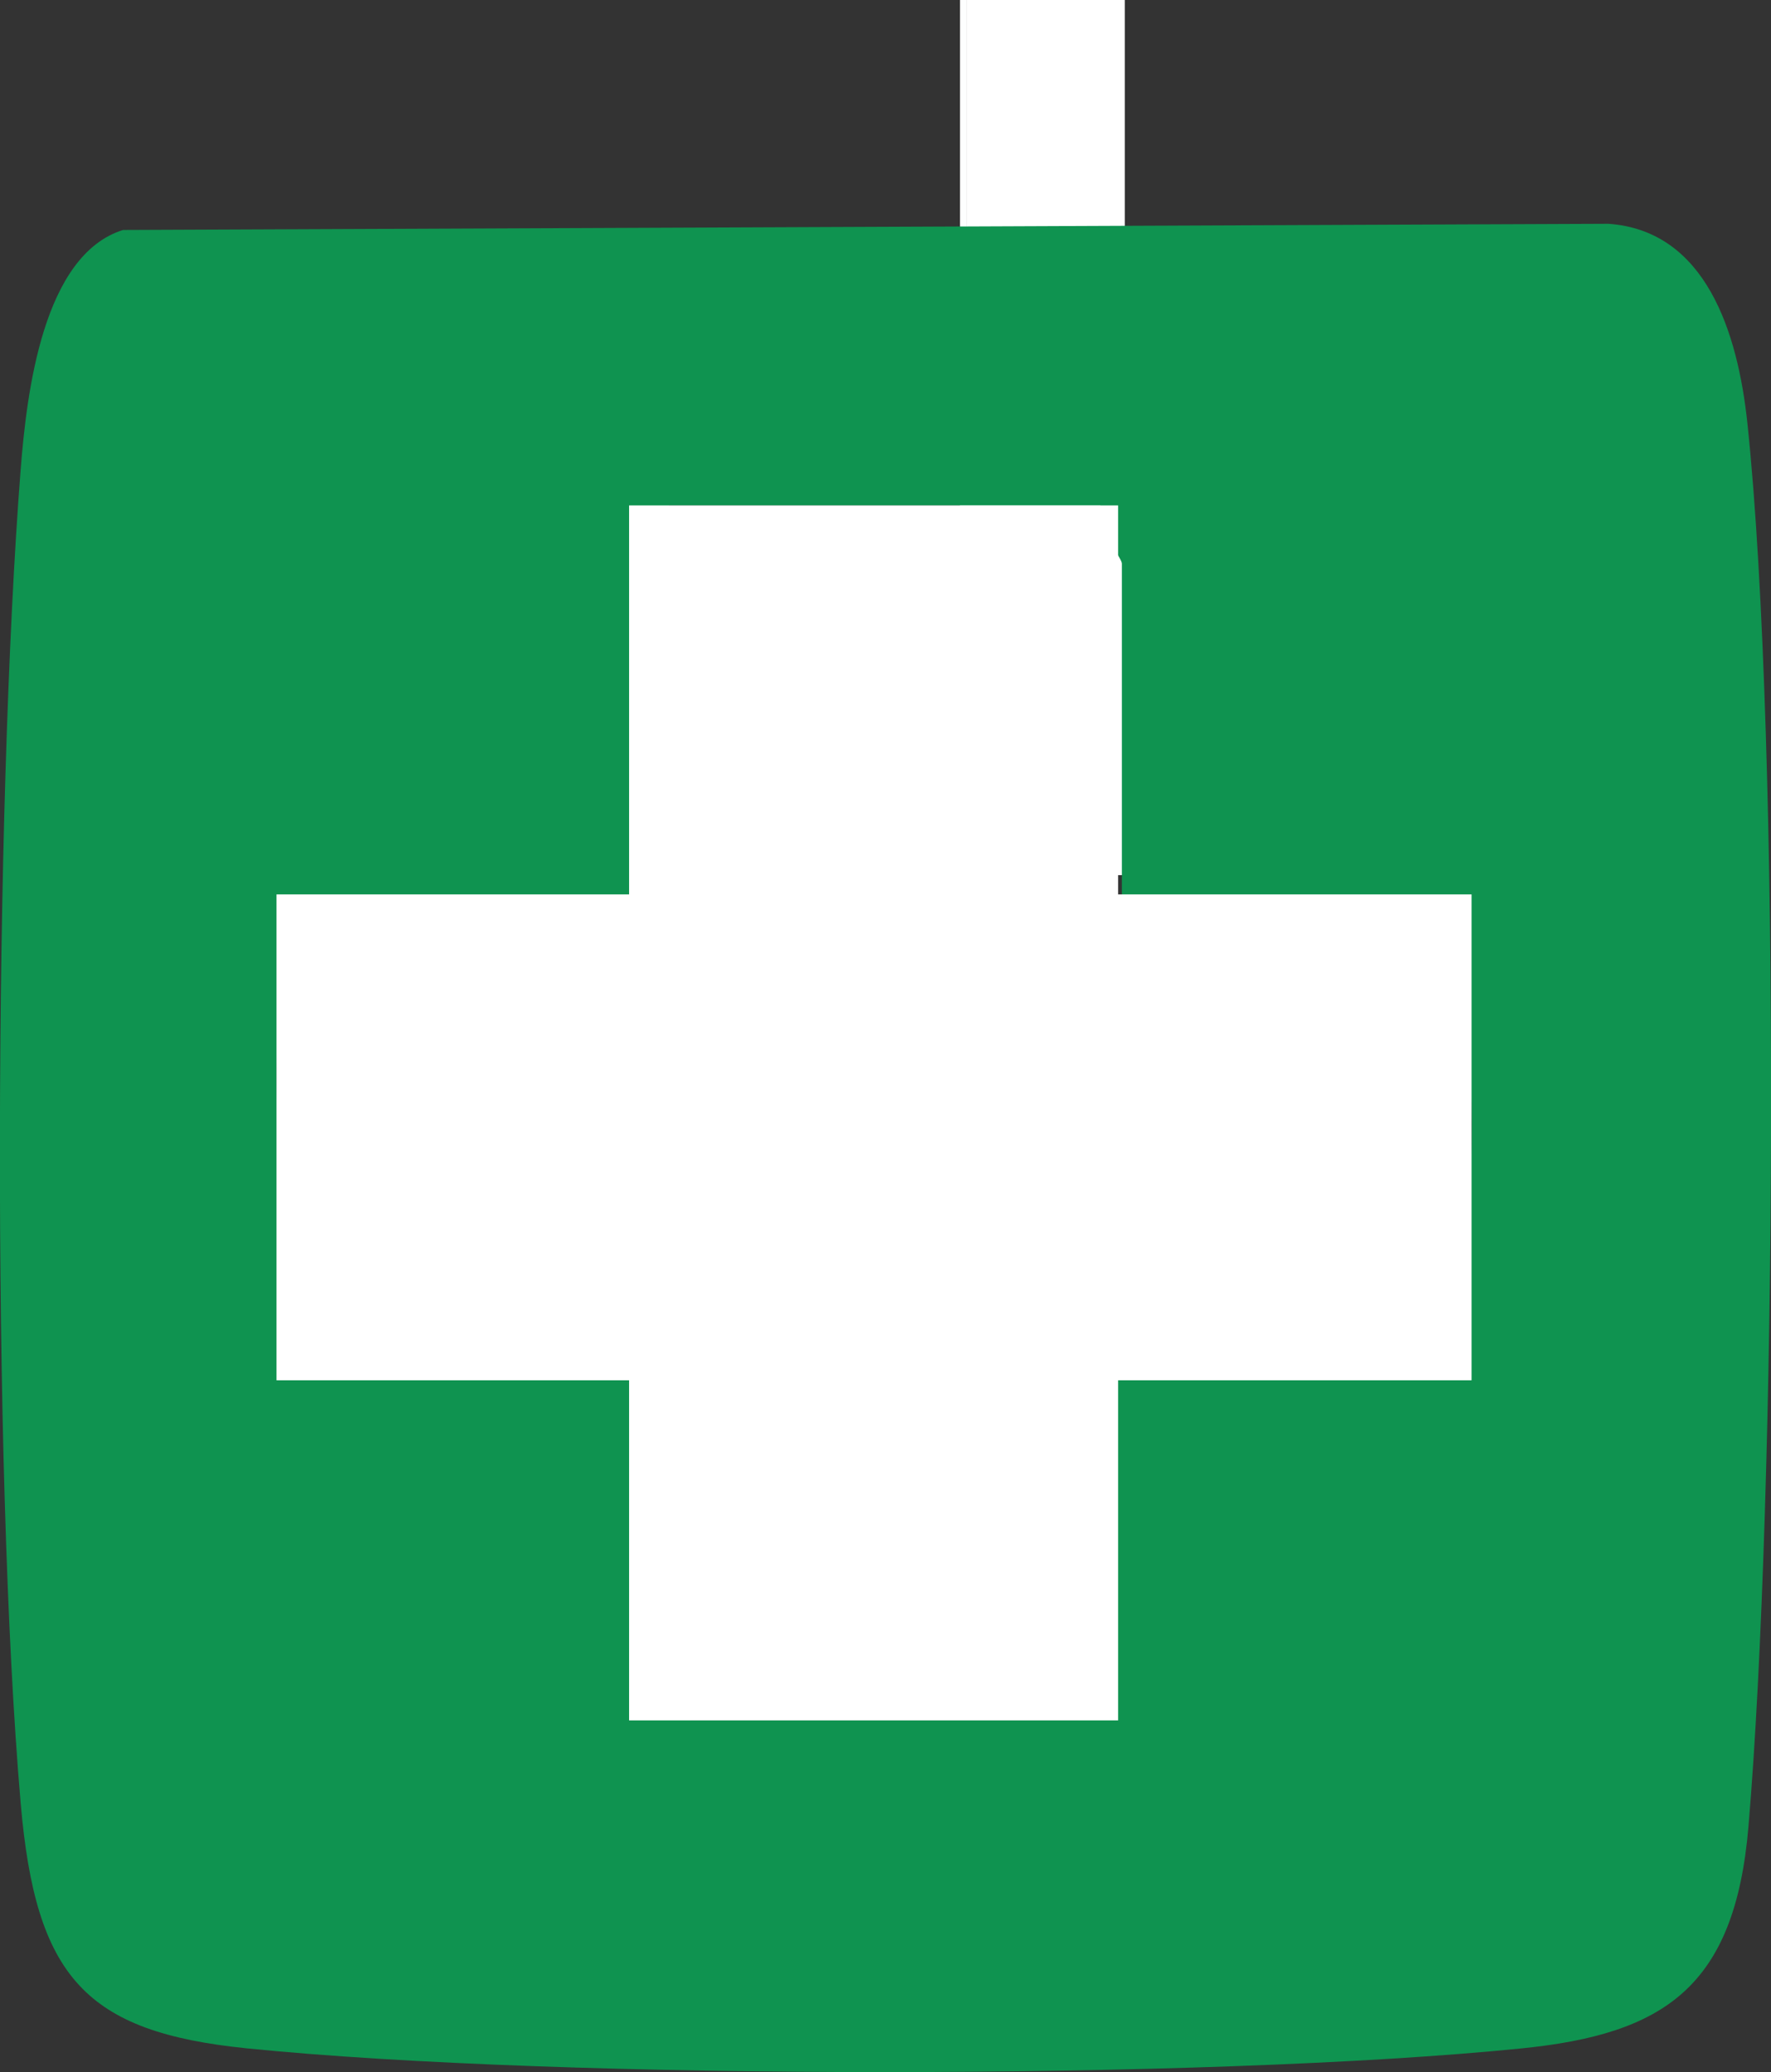
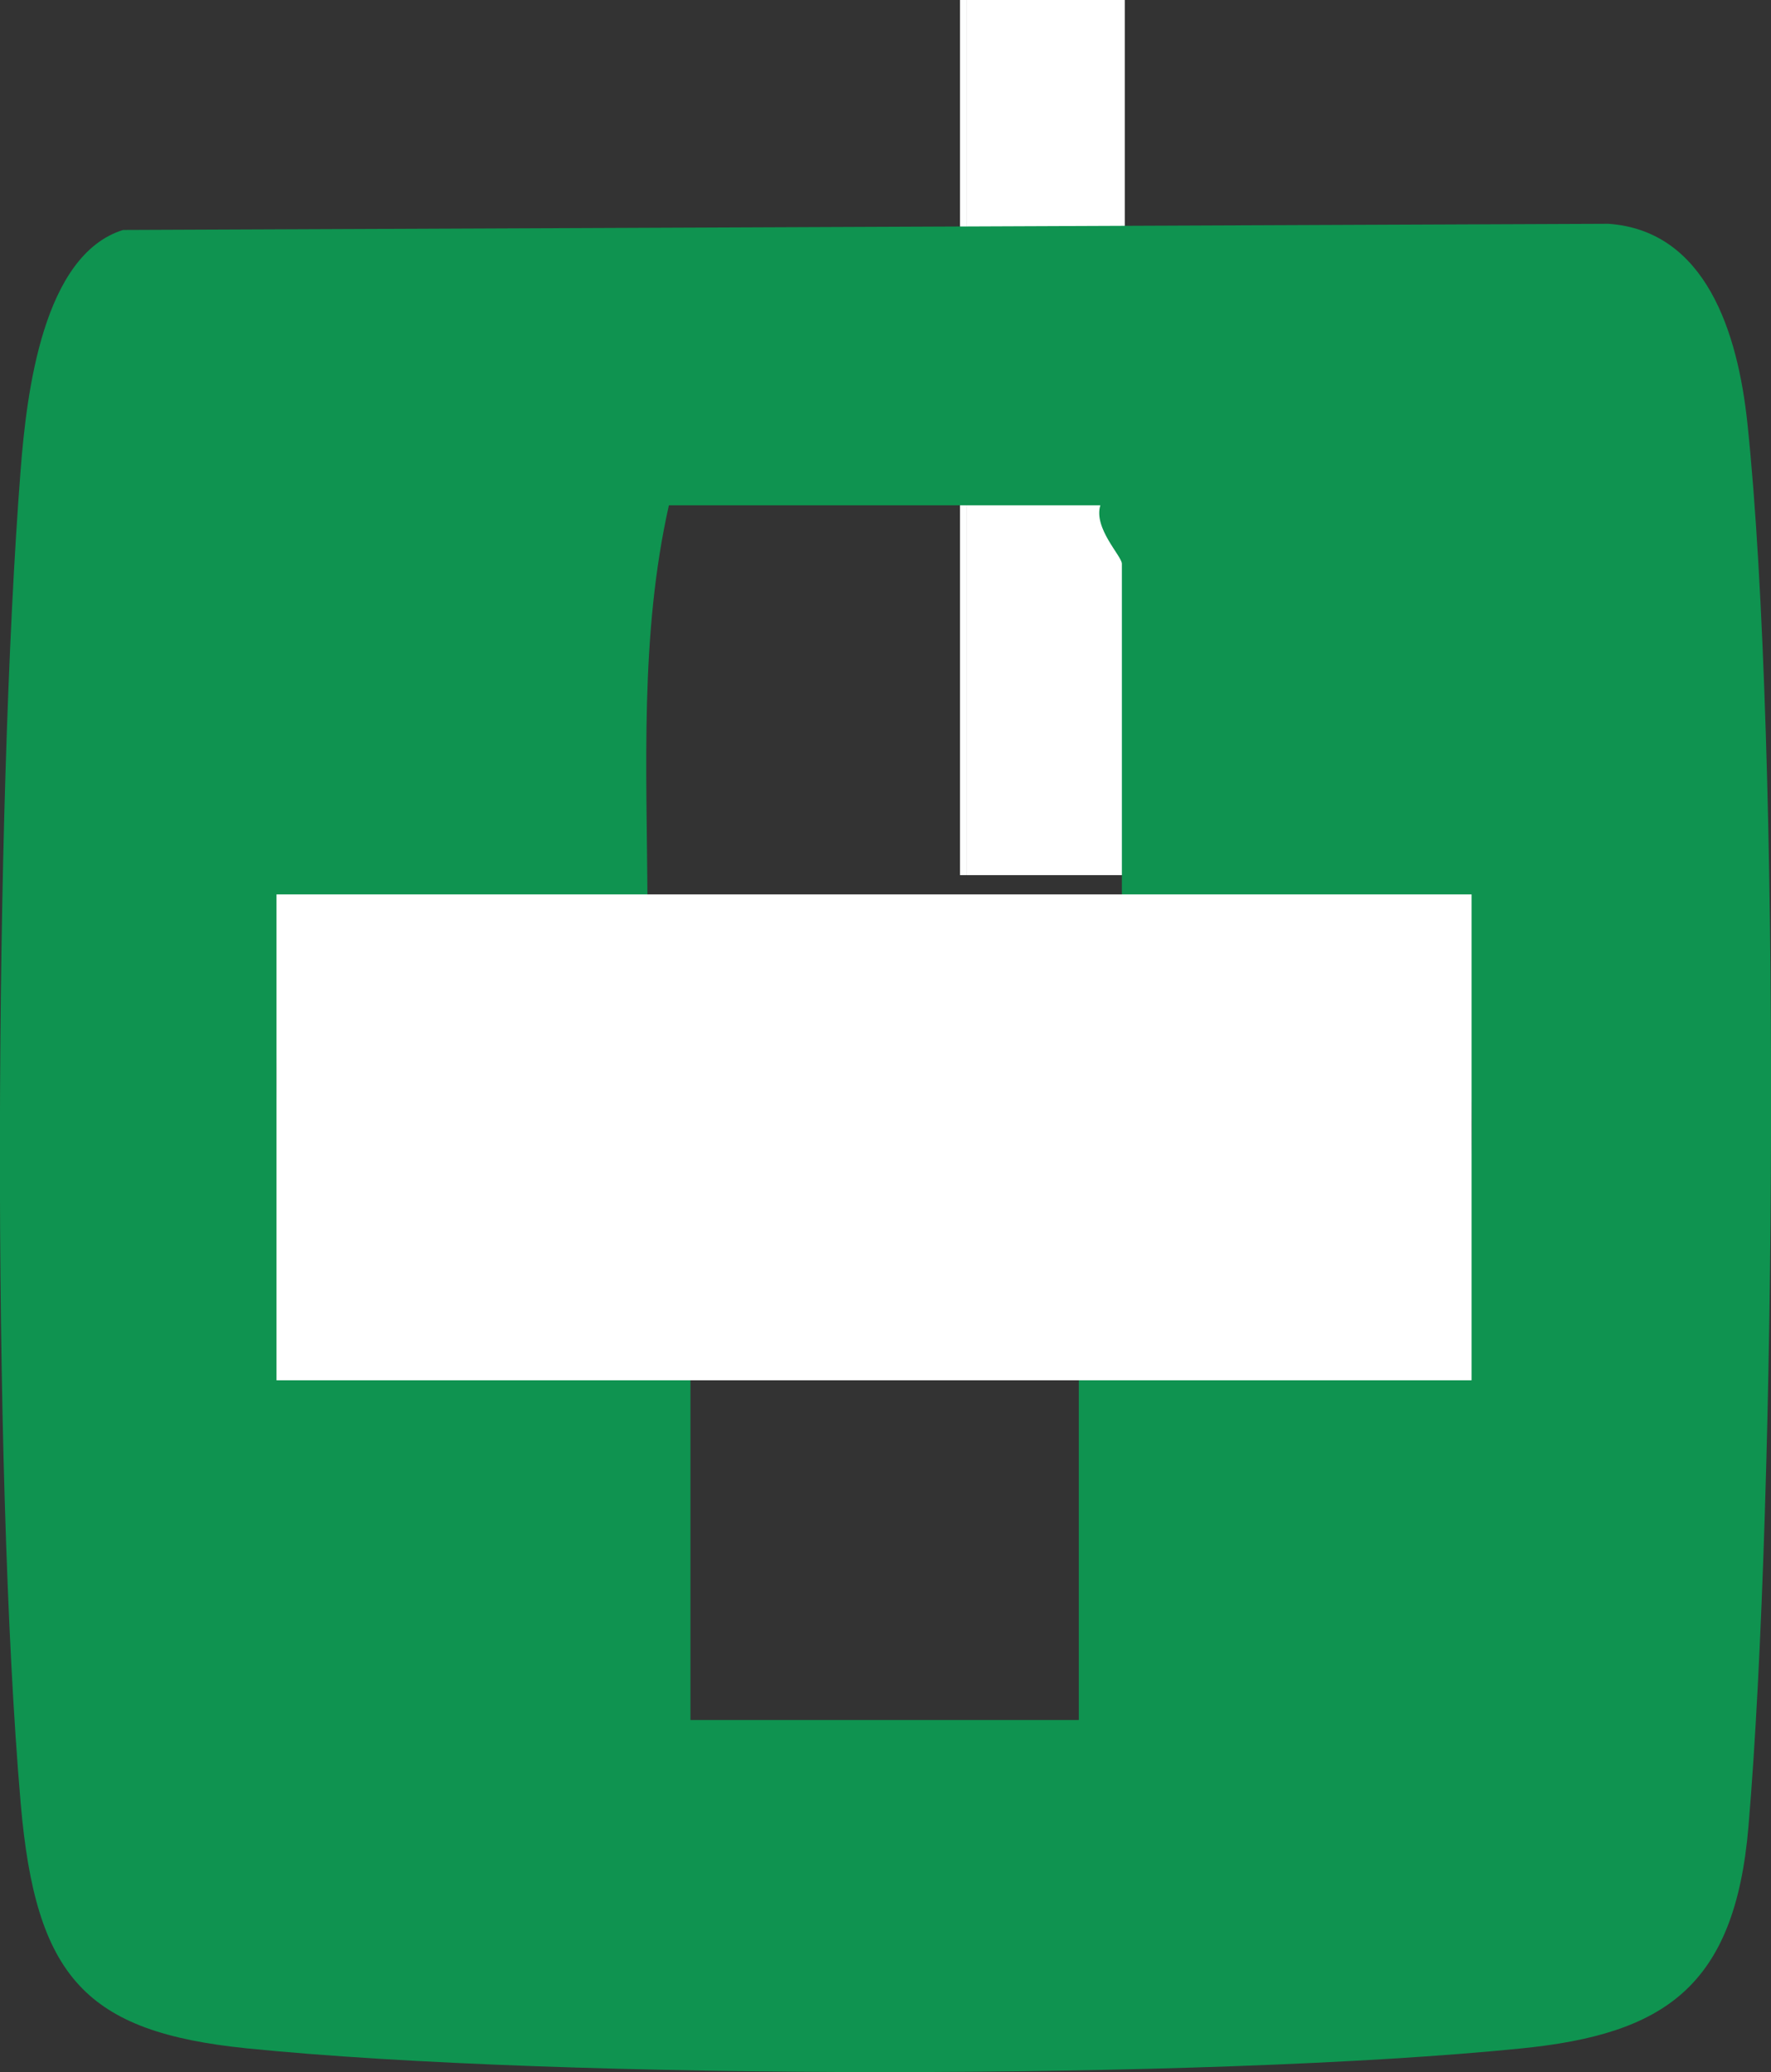
<svg xmlns="http://www.w3.org/2000/svg" id="Layer_2" data-name="Layer 2" viewBox="0 0 140.59 164.44">
  <rect x="0" y="0" width="140.59" height="164.44" fill="#333333" stroke="none" />
  <defs>
    <style> .cls-1 { fill: #fff; } .cls-2 { fill: #feffff; } .cls-3 { fill: #0f9350; } </style>
  </defs>
  <g id="Layer_1-2" data-name="Layer 1">
    <rect class="cls-1" x="76.71" width="12.58" height="69.45" />
    <rect class="cls-2" x="76.21" width=".5" height="69.45" />
    <path class="cls-3" d="M9.78,18.25l117.9-.49c7.74.54,10.28,8.63,11.04,15.86,2.68,25.44,2.29,85.42.08,111.34-1.08,12.75-6.71,16.46-18,17.6-24.82,2.51-76.36,2.51-101.18,0-12.82-1.3-16.79-5.62-17.98-19.47-2.3-26.65-2.09-79,0-105.83.48-6.14,1.78-17.03,8.13-19.01ZM114.75,106.86c2.93-4.25,2.86-35.23-.86-35.23h-24.83v-26.89c0-.61-2.27-2.82-1.71-4.64h-34.25c-2.32,10.34-1.75,20.94-1.7,31.53-1.54,1.66-22.08-2.65-25.7,1.84-.87.2-1.23,1.2-1.71,1.85-4.07,5.49-.54,20.98-1.79,28.5.42,2.28,2.63.79,3.5,1.16,8.99,3.88,19.44,1.02,29.11,1.85v29.67h30.83v-29.67h29.11Z" />
-     <rect class="cls-1" x="49.94" y="40.11" width="38.82" height="96.42" />
    <rect class="cls-1" x="21.95" y="70.98" width="94.87" height="38.56" />
  </g>
</svg>